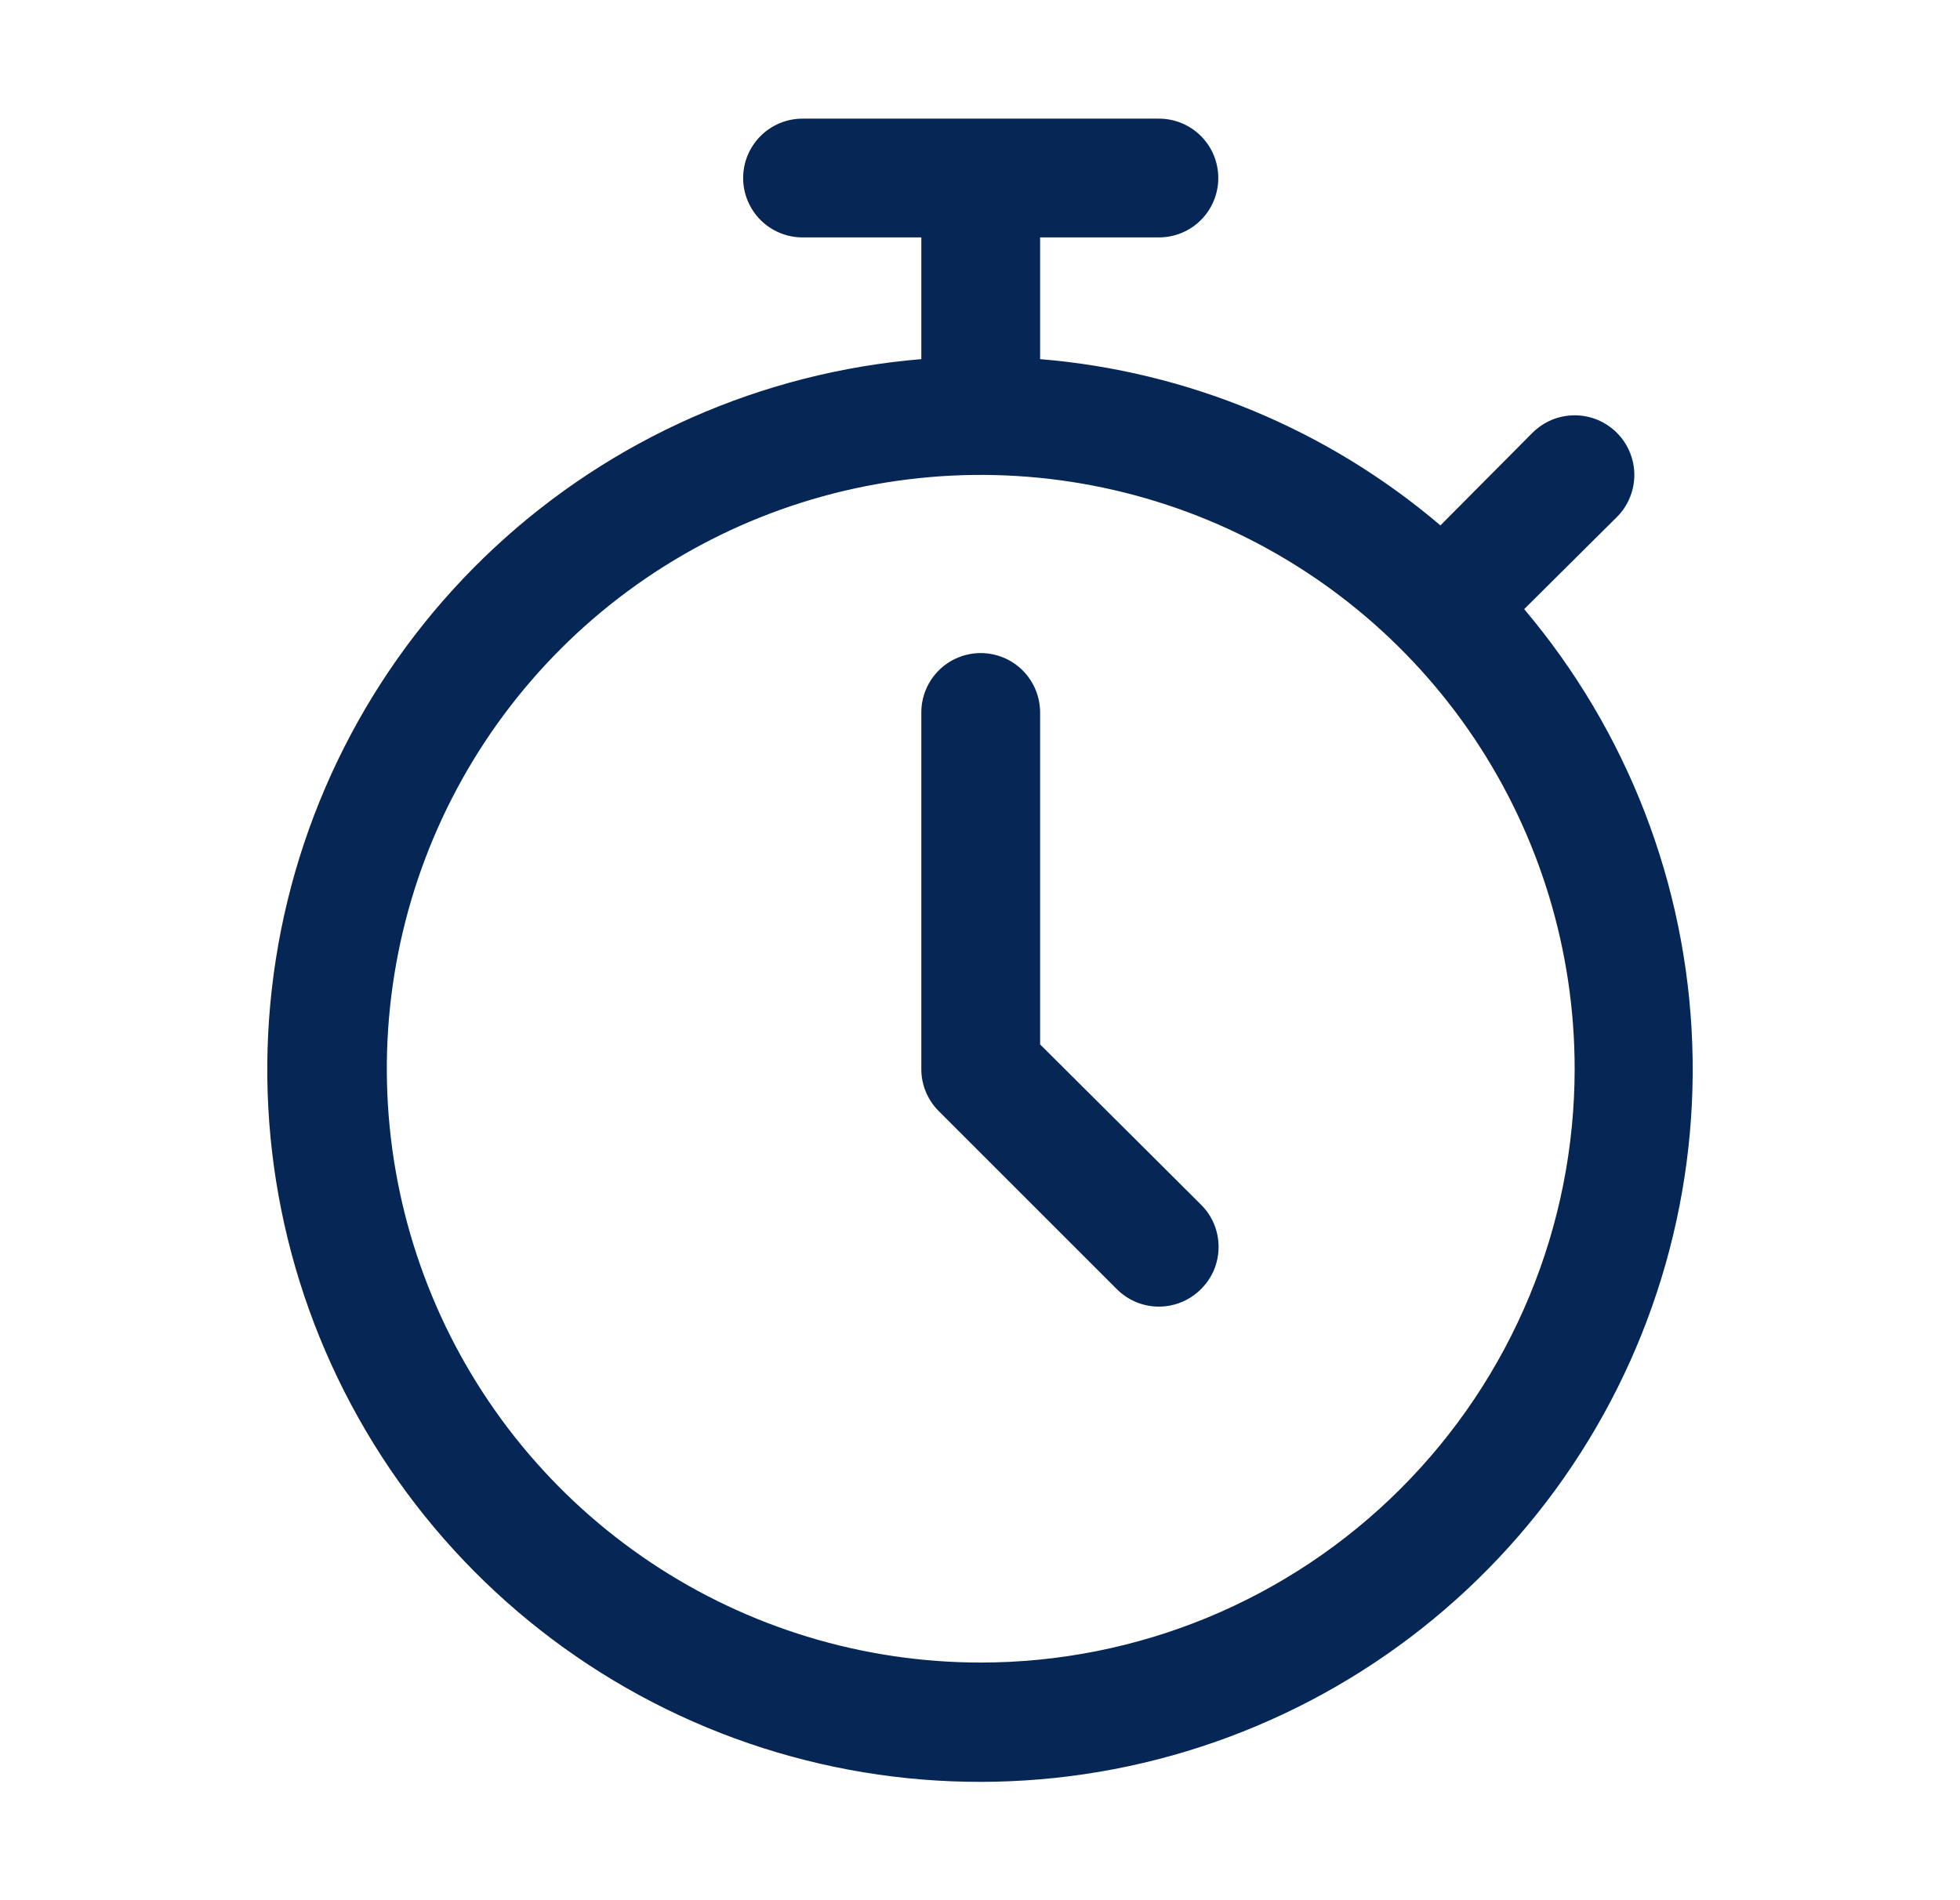
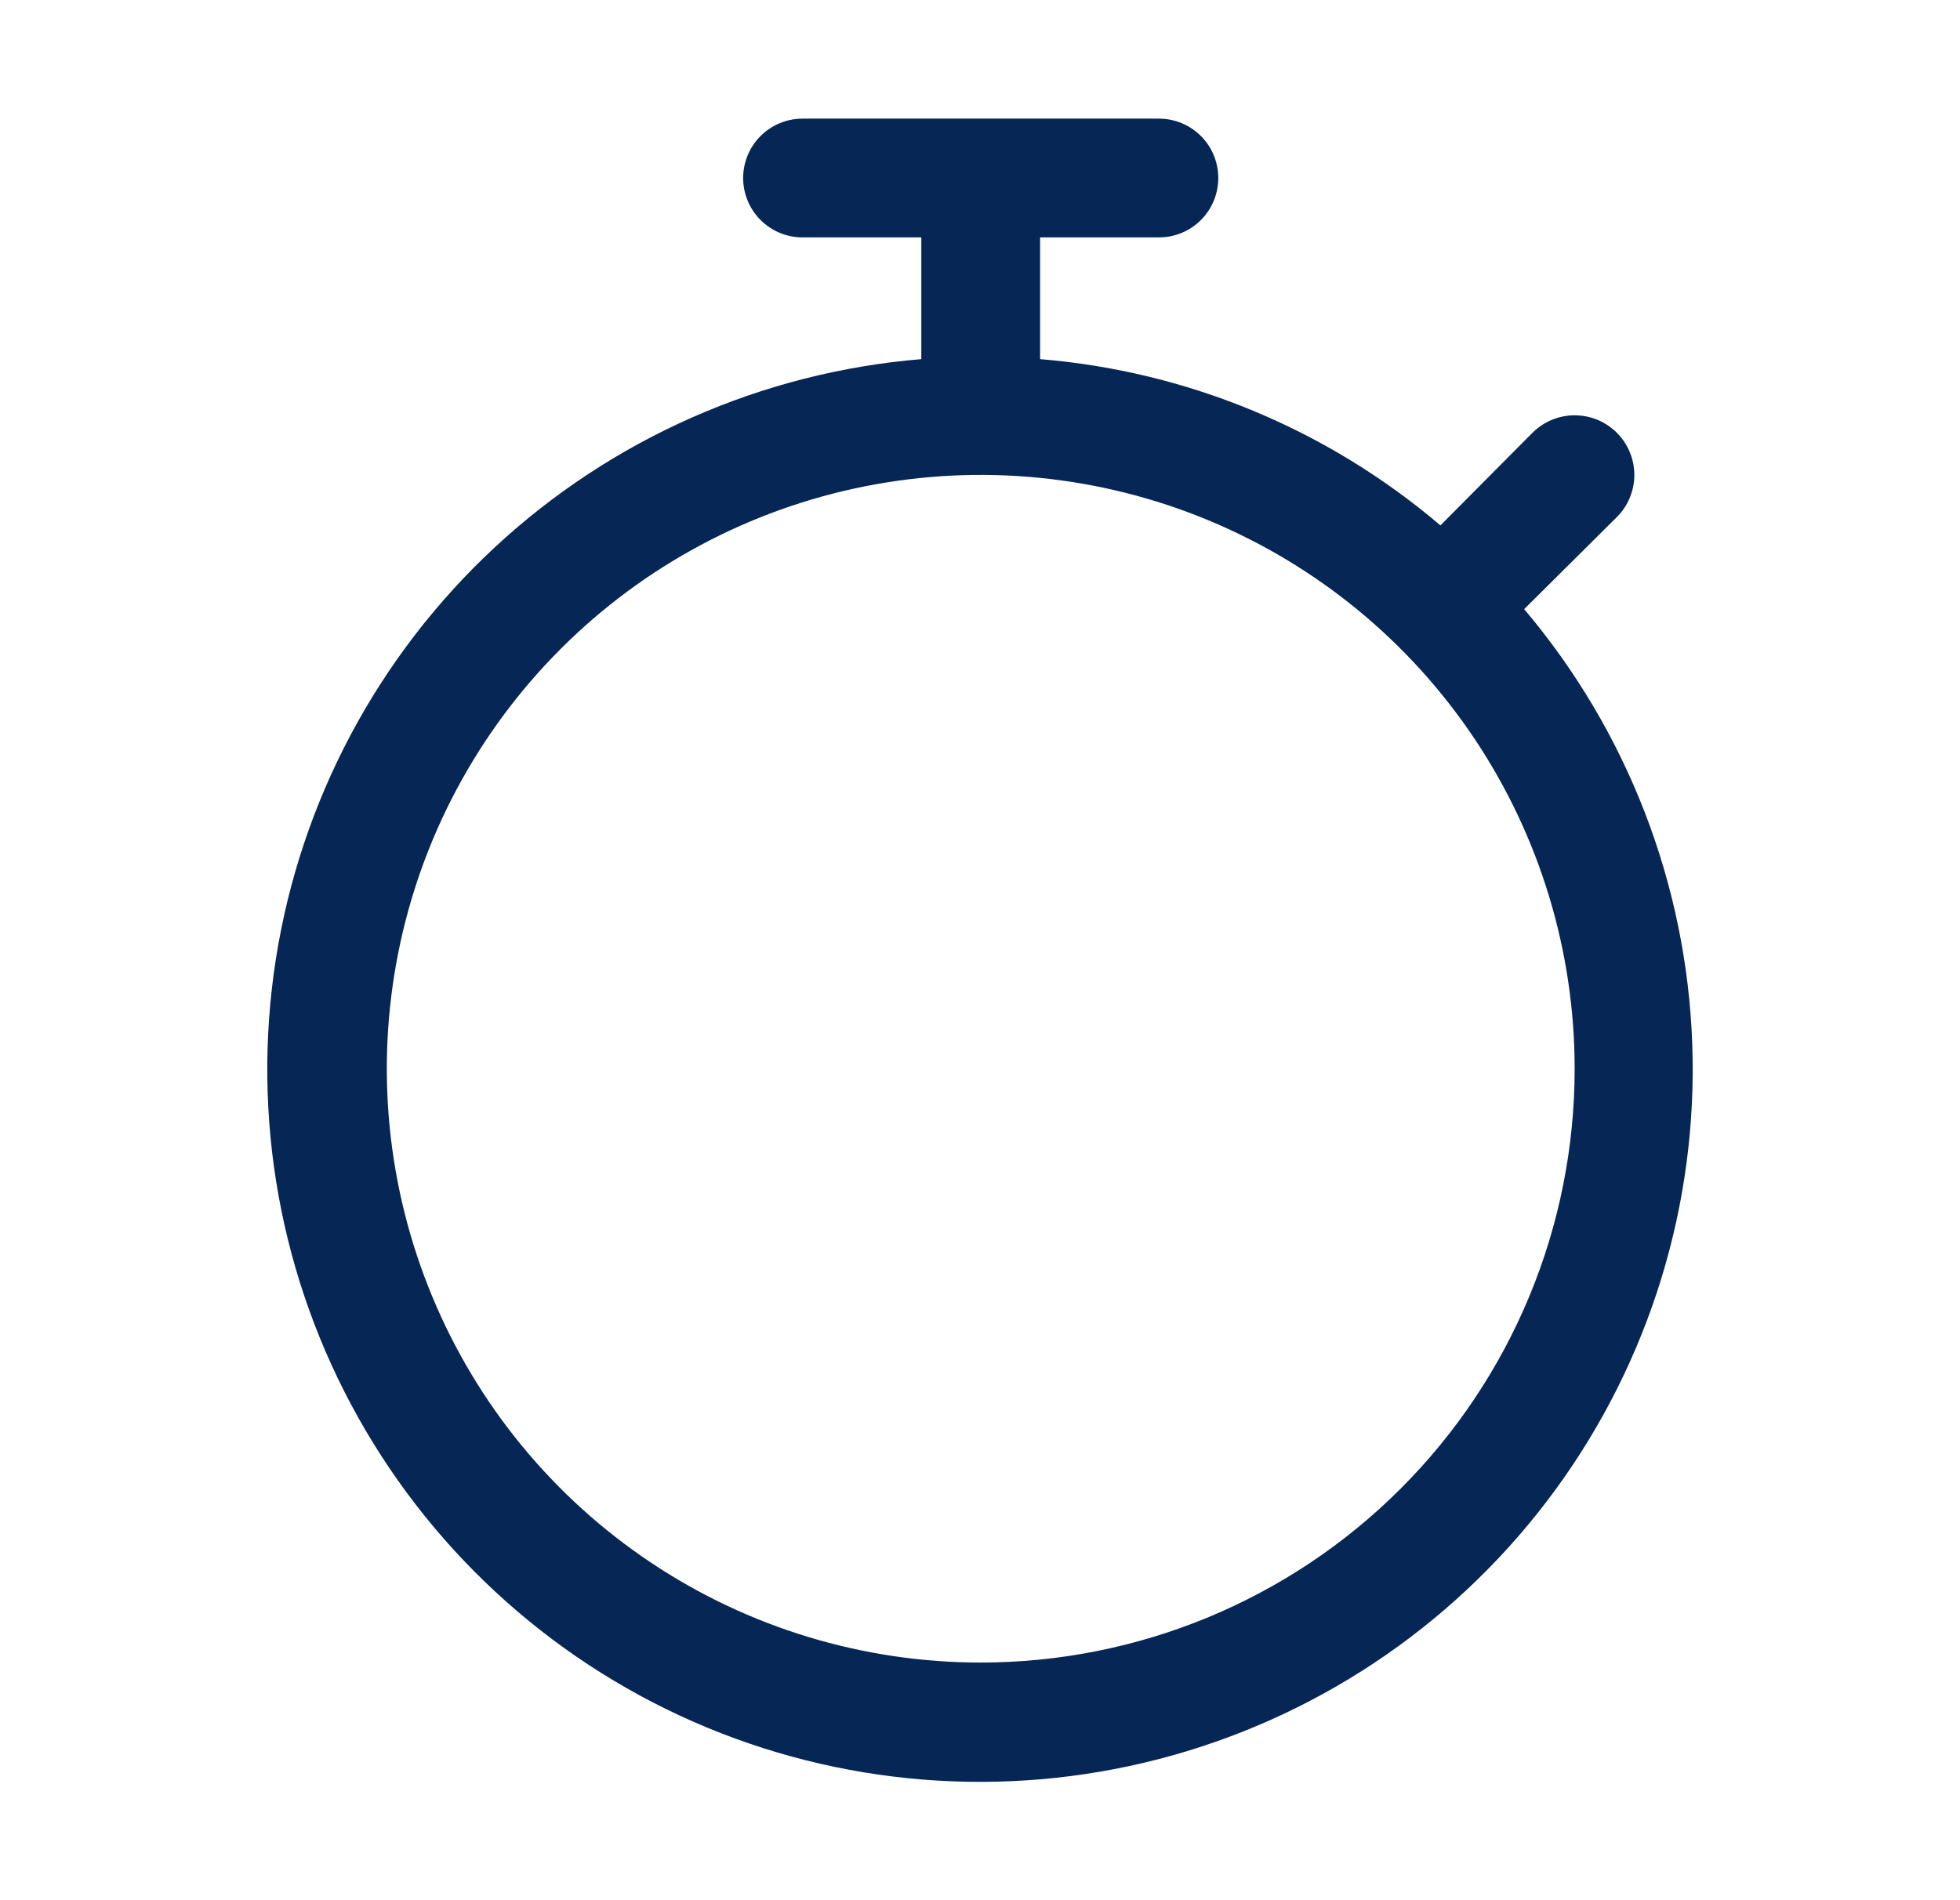
<svg xmlns="http://www.w3.org/2000/svg" width="33" height="32" viewBox="0 0 33 32" fill="none">
  <path d="M25.662 10.258L27.222 8.708C27.316 8.615 27.39 8.504 27.44 8.382C27.491 8.26 27.517 8.13 27.517 7.998C27.517 7.866 27.491 7.736 27.44 7.614C27.39 7.492 27.316 7.381 27.222 7.288C27.129 7.195 27.018 7.121 26.897 7.07C26.775 7.02 26.644 6.994 26.512 6.994C26.381 6.994 26.25 7.02 26.128 7.07C26.006 7.121 25.896 7.195 25.802 7.288L24.252 8.848C22.354 7.232 19.997 6.252 17.512 6.048V3.998H19.512C19.778 3.998 20.032 3.893 20.22 3.705C20.407 3.518 20.512 3.263 20.512 2.998C20.512 2.733 20.407 2.478 20.22 2.291C20.032 2.103 19.778 1.998 19.512 1.998H13.512C13.247 1.998 12.993 2.103 12.805 2.291C12.618 2.478 12.512 2.733 12.512 2.998C12.512 3.263 12.618 3.518 12.805 3.705C12.993 3.893 13.247 3.998 13.512 3.998H15.512V6.048C12.831 6.27 10.301 7.386 8.33 9.218C6.359 11.05 5.061 13.492 4.645 16.15C4.228 18.809 4.717 21.53 6.034 23.877C7.35 26.224 9.417 28.061 11.902 29.092C14.388 30.123 17.148 30.288 19.739 29.562C22.33 28.835 24.602 27.259 26.189 25.087C27.777 22.914 28.588 20.27 28.492 17.581C28.397 14.892 27.4 12.313 25.662 10.258ZM16.512 27.998C14.535 27.998 12.601 27.412 10.957 26.313C9.312 25.214 8.03 23.652 7.274 21.825C6.517 19.998 6.319 17.987 6.705 16.047C7.09 14.107 8.043 12.325 9.441 10.927C10.84 9.528 12.622 8.576 14.562 8.19C16.501 7.804 18.512 8.002 20.339 8.759C22.166 9.516 23.728 10.798 24.827 12.442C25.926 14.087 26.512 16.02 26.512 17.998C26.512 19.311 26.254 20.612 25.751 21.825C25.249 23.038 24.512 24.14 23.583 25.069C22.655 25.998 21.552 26.734 20.339 27.237C19.126 27.739 17.826 27.998 16.512 27.998Z" fill="#062656" />
-   <path d="M17.512 17.588V11.998C17.512 11.733 17.406 11.479 17.219 11.291C17.031 11.103 16.777 10.998 16.512 10.998C16.247 10.998 15.992 11.103 15.805 11.291C15.617 11.479 15.512 11.733 15.512 11.998V17.998C15.511 18.13 15.536 18.26 15.586 18.382C15.636 18.504 15.709 18.615 15.802 18.708L18.802 21.708C18.895 21.802 19.005 21.876 19.127 21.927C19.249 21.978 19.38 22.004 19.512 22.004C19.644 22.004 19.774 21.978 19.896 21.927C20.018 21.876 20.129 21.802 20.222 21.708C20.316 21.615 20.39 21.505 20.441 21.383C20.491 21.261 20.517 21.13 20.517 20.998C20.517 20.866 20.491 20.735 20.441 20.613C20.39 20.492 20.316 20.381 20.222 20.288L17.512 17.588Z" fill="#062656" />
</svg>